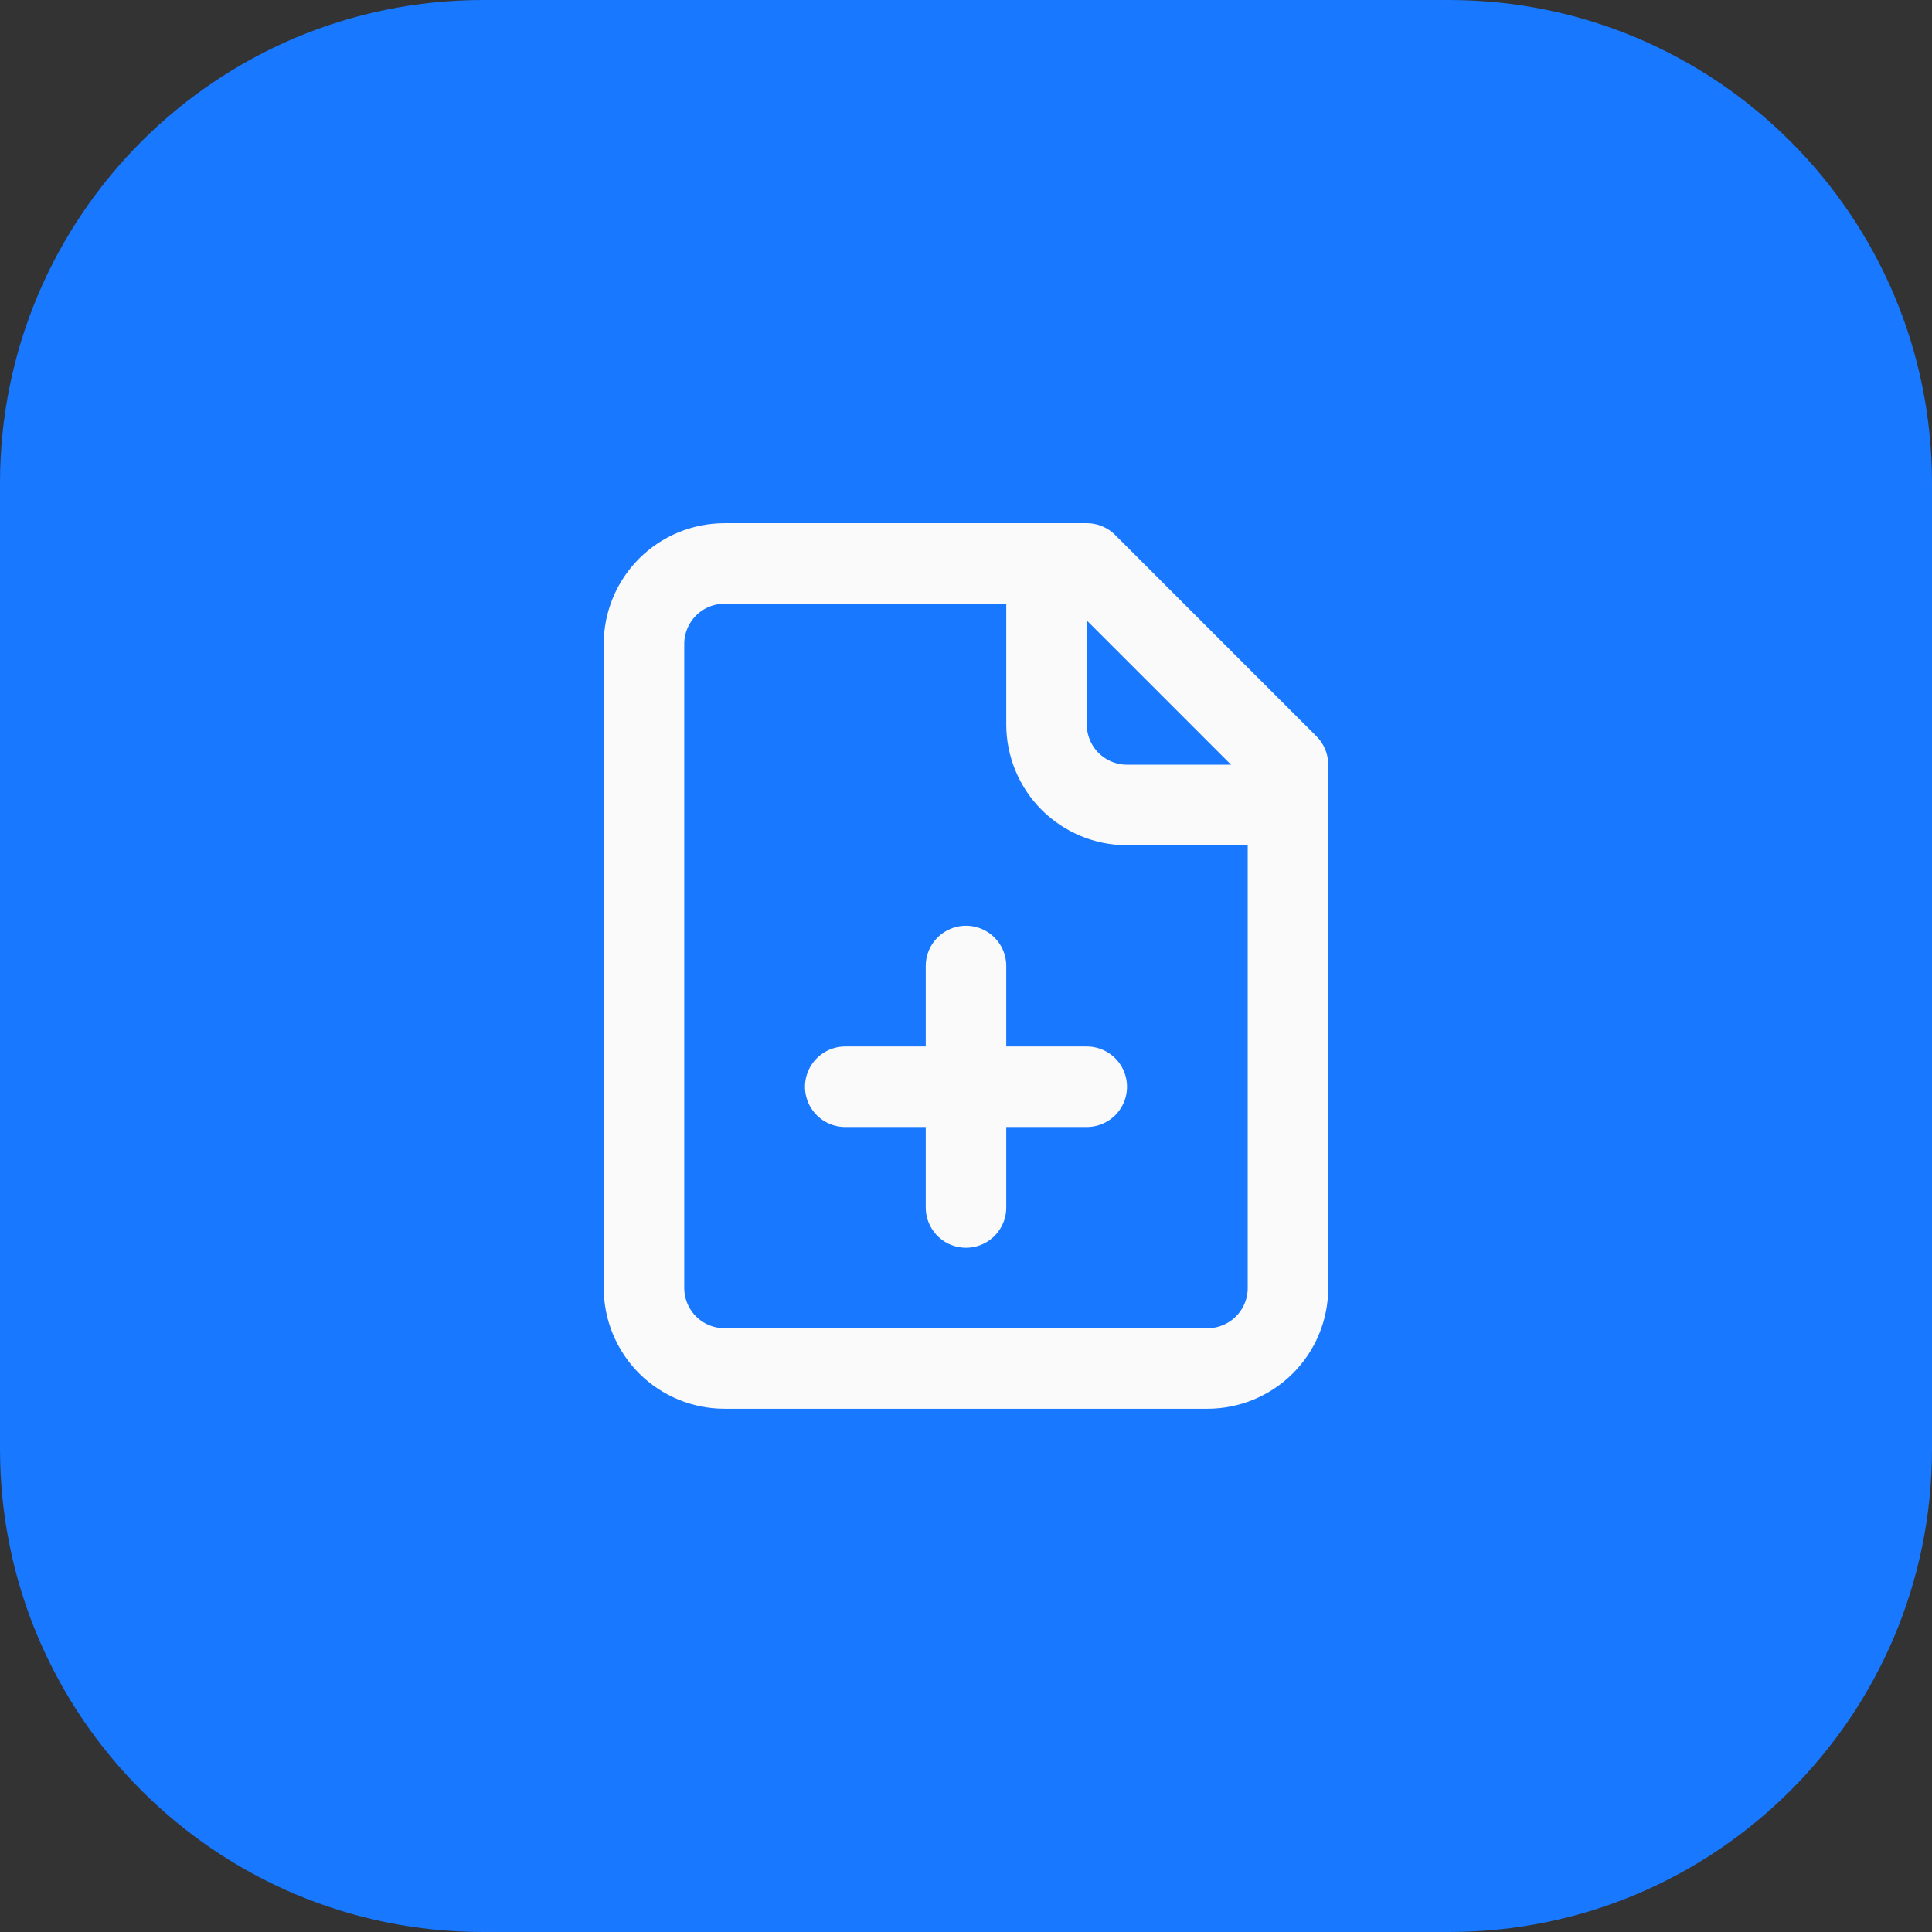
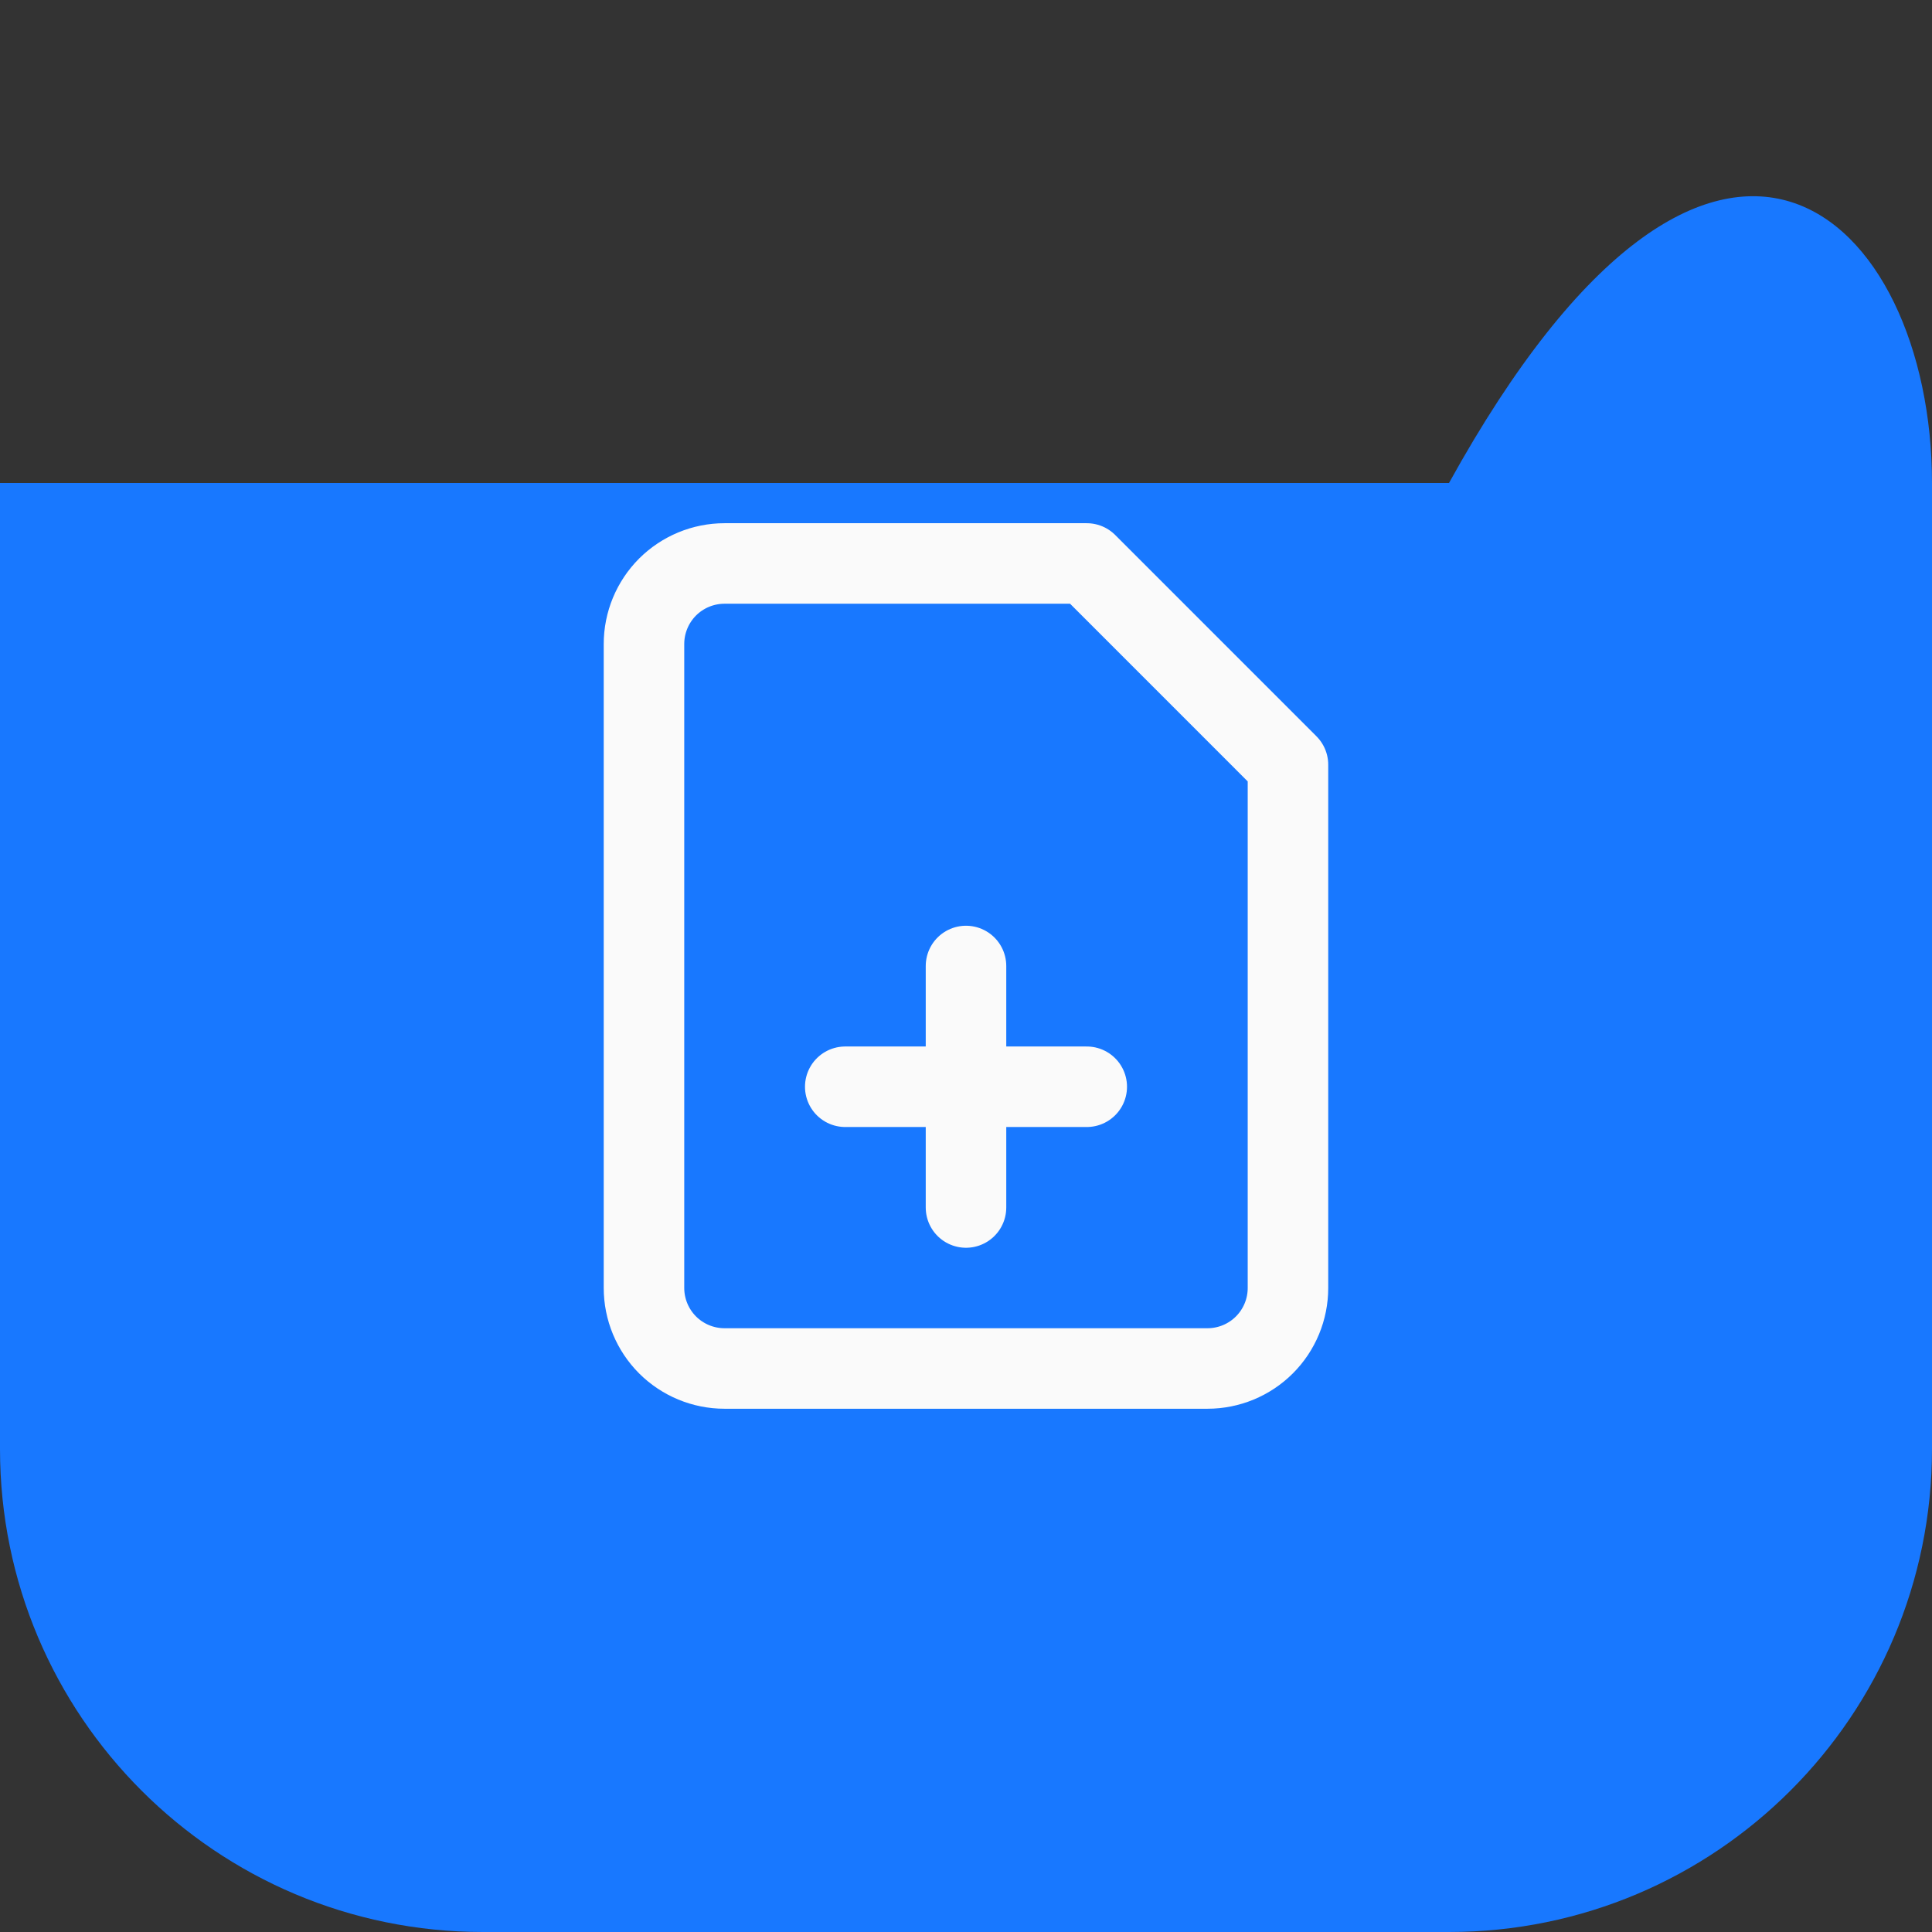
<svg xmlns="http://www.w3.org/2000/svg" width="40" height="40" viewBox="0 0 40 40" fill="none">
  <rect x="0" y="0" width="40" height="40" fill="#333333" stroke="none" />
-   <path d="M0 10C0 4.477 4.477 0 10 0H30C35.523 0 40 4.477 40 10V30C40 35.523 35.523 40 30 40H10C4.477 40 0 35.523 0 30V10Z" fill="#1878FF" />
+   <path d="M0 10H30C35.523 0 40 4.477 40 10V30C40 35.523 35.523 40 30 40H10C4.477 40 0 35.523 0 30V10Z" fill="#1878FF" />
  <path d="M22.5 11.666H15C14.558 11.666 14.134 11.842 13.821 12.154C13.509 12.467 13.333 12.891 13.333 13.333V26.666C13.333 27.108 13.509 27.532 13.821 27.845C14.134 28.157 14.558 28.333 15 28.333H25C25.442 28.333 25.866 28.157 26.178 27.845C26.491 27.532 26.666 27.108 26.666 26.666V15.833L22.5 11.666Z" stroke="#FAFAFA" stroke-width="1.667" stroke-linecap="round" stroke-linejoin="round" />
-   <path d="M21.667 11.666V14.999C21.667 15.441 21.843 15.865 22.155 16.178C22.468 16.49 22.892 16.666 23.334 16.666H26.667" stroke="#FAFAFA" stroke-width="1.667" stroke-linecap="round" stroke-linejoin="round" />
  <path d="M17.5 22.5H22.5" stroke="#FAFAFA" stroke-width="1.667" stroke-linecap="round" stroke-linejoin="round" />
  <path d="M20 25V20" stroke="#FAFAFA" stroke-width="1.667" stroke-linecap="round" stroke-linejoin="round" />
</svg>